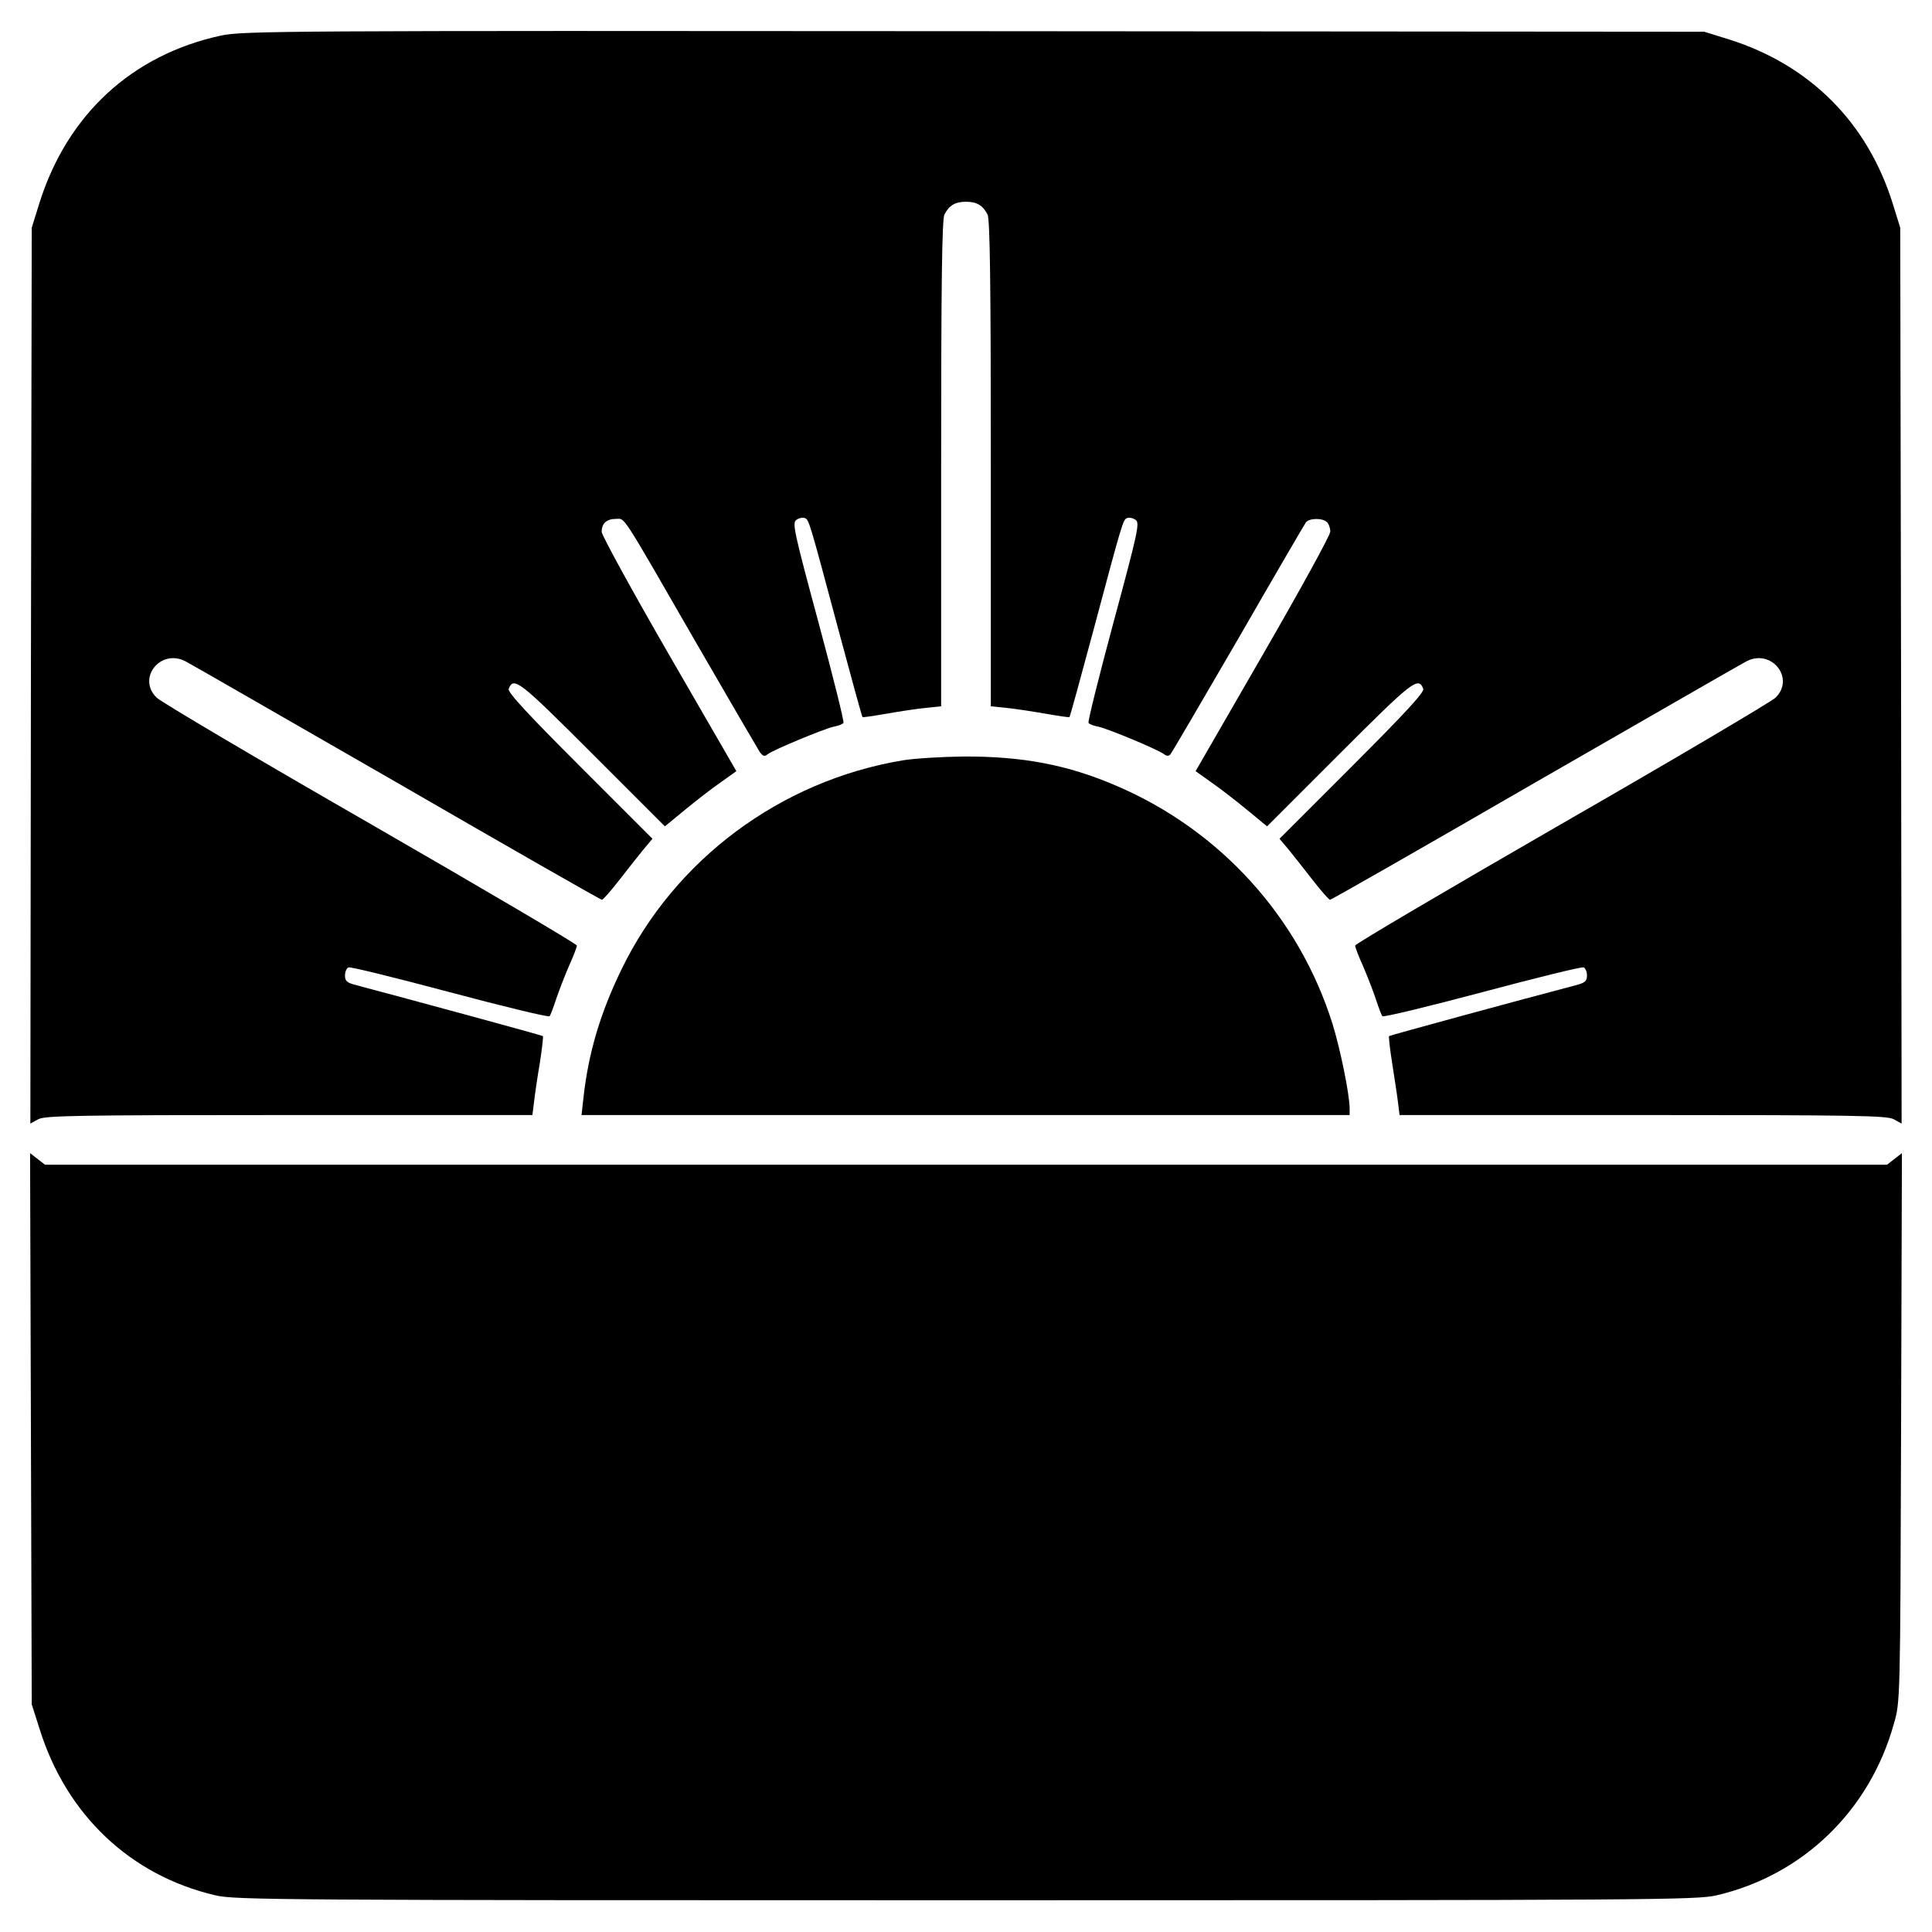
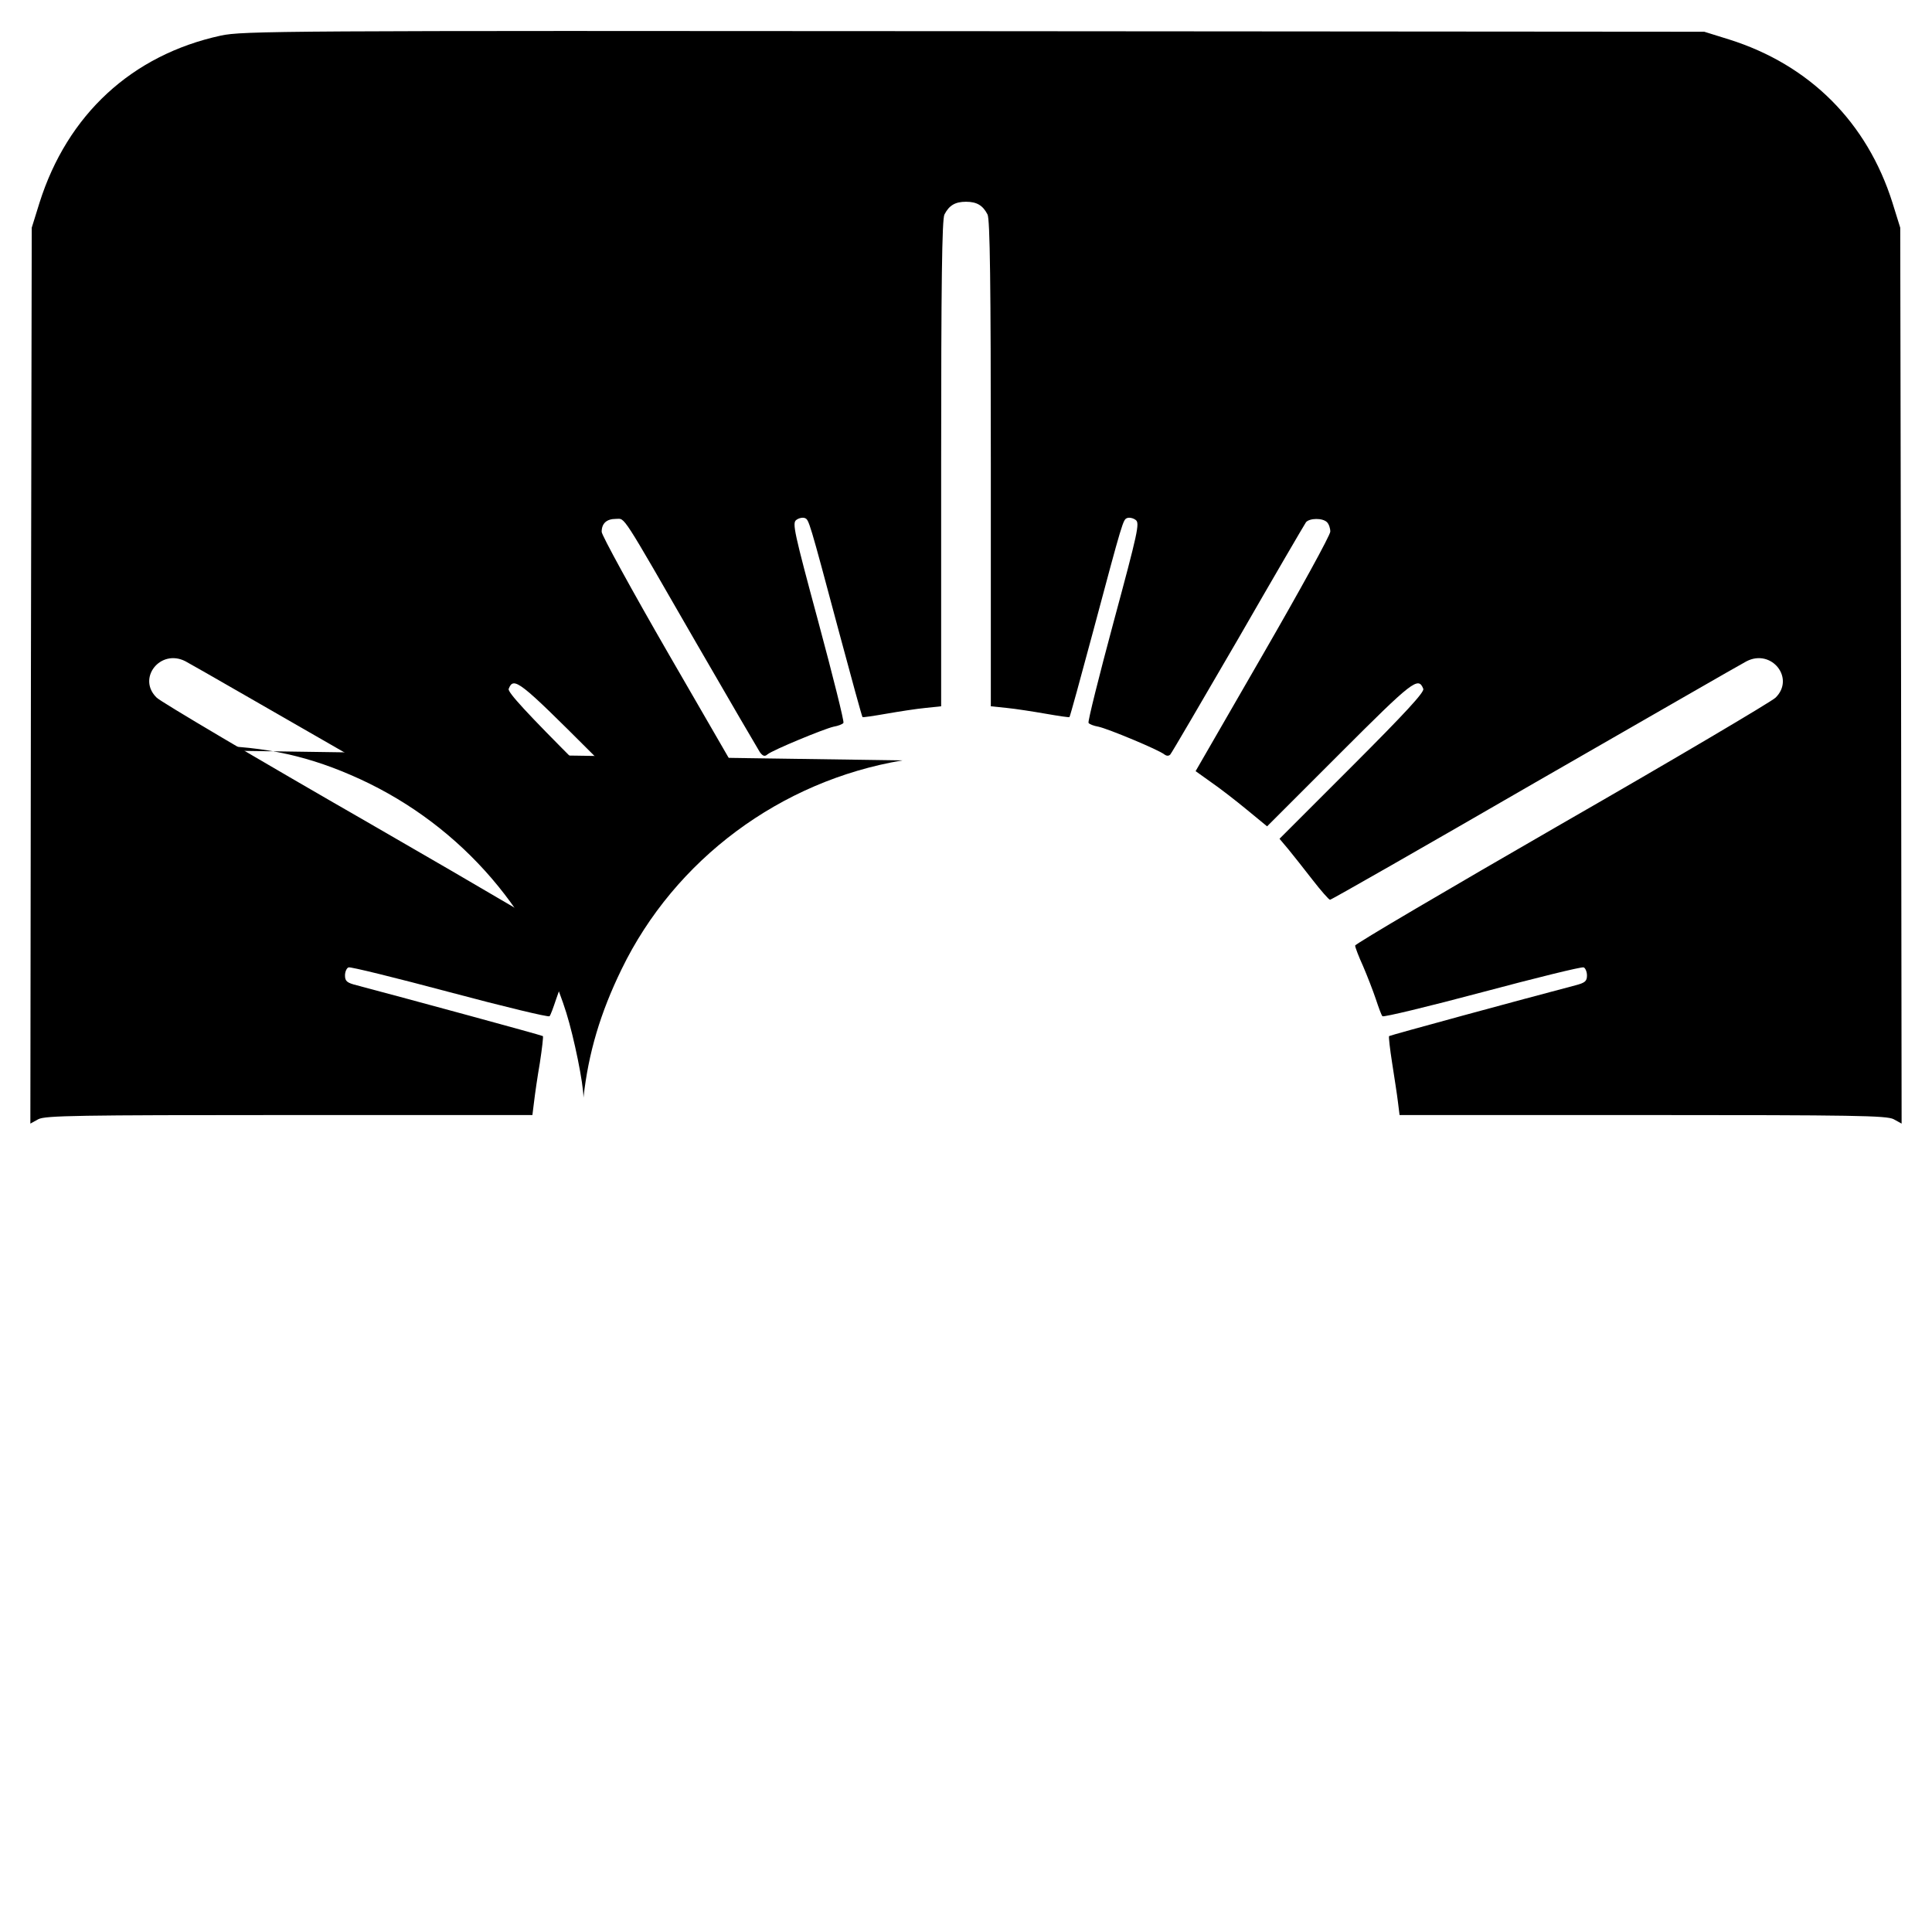
<svg xmlns="http://www.w3.org/2000/svg" version="1.0" width="700pt" height="700pt" viewBox="0 0 700 700" preserveAspectRatio="xMidYMid meet">
  <g transform="translate(0,700) scale(0.1,-0.1)" fill="#000000" stroke="none">
    <path d="M800 6871 c-322 -70 -556 -286 -657 -606 l-28 -90 -3 -1623 -2 -1623 29 16 c26 13 138 15 910 15 l880 0 6 48 c3 26 12 89 21 141 8 52 13 96 11 97 -3 3 -489 135 -674 184 -36 9 -43 15 -43 36 0 13 6 27 13 29 6 3 172 -38 367 -90 195 -52 357 -91 361 -87 4 4 14 32 24 62 10 30 31 84 46 119 16 35 29 69 29 75 0 6 -337 204 -748 441 -411 236 -759 442 -774 457 -73 70 13 179 104 132 18 -9 363 -208 767 -440 403 -233 737 -424 742 -424 4 0 33 33 64 73 30 39 70 89 87 110 l32 38 -263 263 c-192 192 -262 268 -258 280 18 46 38 30 302 -234 l264 -264 73 60 c40 33 98 78 130 100 l56 40 -244 422 c-134 232 -244 433 -244 445 0 31 18 47 52 47 34 0 14 31 291 -450 119 -206 223 -384 230 -395 11 -15 18 -17 28 -8 20 16 204 92 239 100 17 3 33 9 36 14 3 5 -38 169 -91 366 -88 326 -95 358 -80 369 9 7 23 10 31 7 15 -6 15 -5 124 -413 45 -168 83 -306 85 -308 1 -2 40 4 86 12 46 8 110 18 142 21 l57 6 0 880 c0 650 3 886 12 902 17 33 39 46 78 46 39 0 61 -13 78 -46 9 -16 12 -252 12 -902 l0 -880 58 -6 c31 -3 95 -13 141 -21 46 -8 85 -14 86 -12 2 2 40 140 85 308 109 408 109 407 124 413 8 3 22 0 31 -7 15 -11 8 -43 -80 -369 -53 -197 -94 -361 -91 -366 3 -5 19 -11 36 -14 34 -7 219 -84 238 -100 8 -6 16 -7 22 -1 5 5 115 194 246 419 130 226 241 416 246 423 13 15 60 16 76 0 7 -7 12 -22 12 -34 0 -13 -110 -213 -244 -445 l-244 -423 56 -40 c32 -22 90 -67 130 -100 l73 -60 264 264 c264 264 284 280 302 234 4 -12 -66 -88 -258 -280 l-263 -263 32 -38 c17 -21 57 -71 87 -110 31 -40 60 -73 64 -73 5 0 339 191 742 424 404 232 749 431 767 440 91 47 177 -62 105 -132 -16 -15 -364 -221 -775 -457 -411 -237 -748 -435 -748 -441 0 -6 13 -40 29 -75 15 -35 36 -89 46 -119 10 -30 20 -58 24 -62 4 -4 166 35 361 87 195 52 361 93 368 90 6 -2 12 -16 12 -29 0 -21 -7 -27 -42 -36 -194 -51 -672 -181 -675 -184 -2 -2 3 -46 11 -97 8 -52 18 -115 21 -141 l6 -48 880 0 c772 0 884 -2 910 -15 l29 -16 -2 1623 -3 1623 -28 90 c-92 292 -300 500 -592 592 l-90 28 -2645 2 c-2525 2 -2649 1 -2730 -16z" />
-     <path d="M3270 4245 c-442 -74 -825 -359 -1018 -757 -77 -158 -120 -303 -138 -465 l-7 -63 1392 0 1391 0 0 23 c0 51 -34 217 -62 307 -121 386 -406 701 -781 862 -178 77 -341 108 -557 107 -80 -1 -179 -7 -220 -14z" />
-     <path d="M112 1823 l3 -998 28 -88 c97 -312 329 -532 637 -604 71 -17 225 -18 2720 -18 2495 0 2649 1 2720 18 313 73 555 308 642 622 23 80 23 80 26 1073 l3 994 -27 -21 -27 -21 -3337 0 -3337 0 -27 21 -27 21 3 -999z" />
+     <path d="M3270 4245 c-442 -74 -825 -359 -1018 -757 -77 -158 -120 -303 -138 -465 c0 51 -34 217 -62 307 -121 386 -406 701 -781 862 -178 77 -341 108 -557 107 -80 -1 -179 -7 -220 -14z" />
  </g>
</svg>